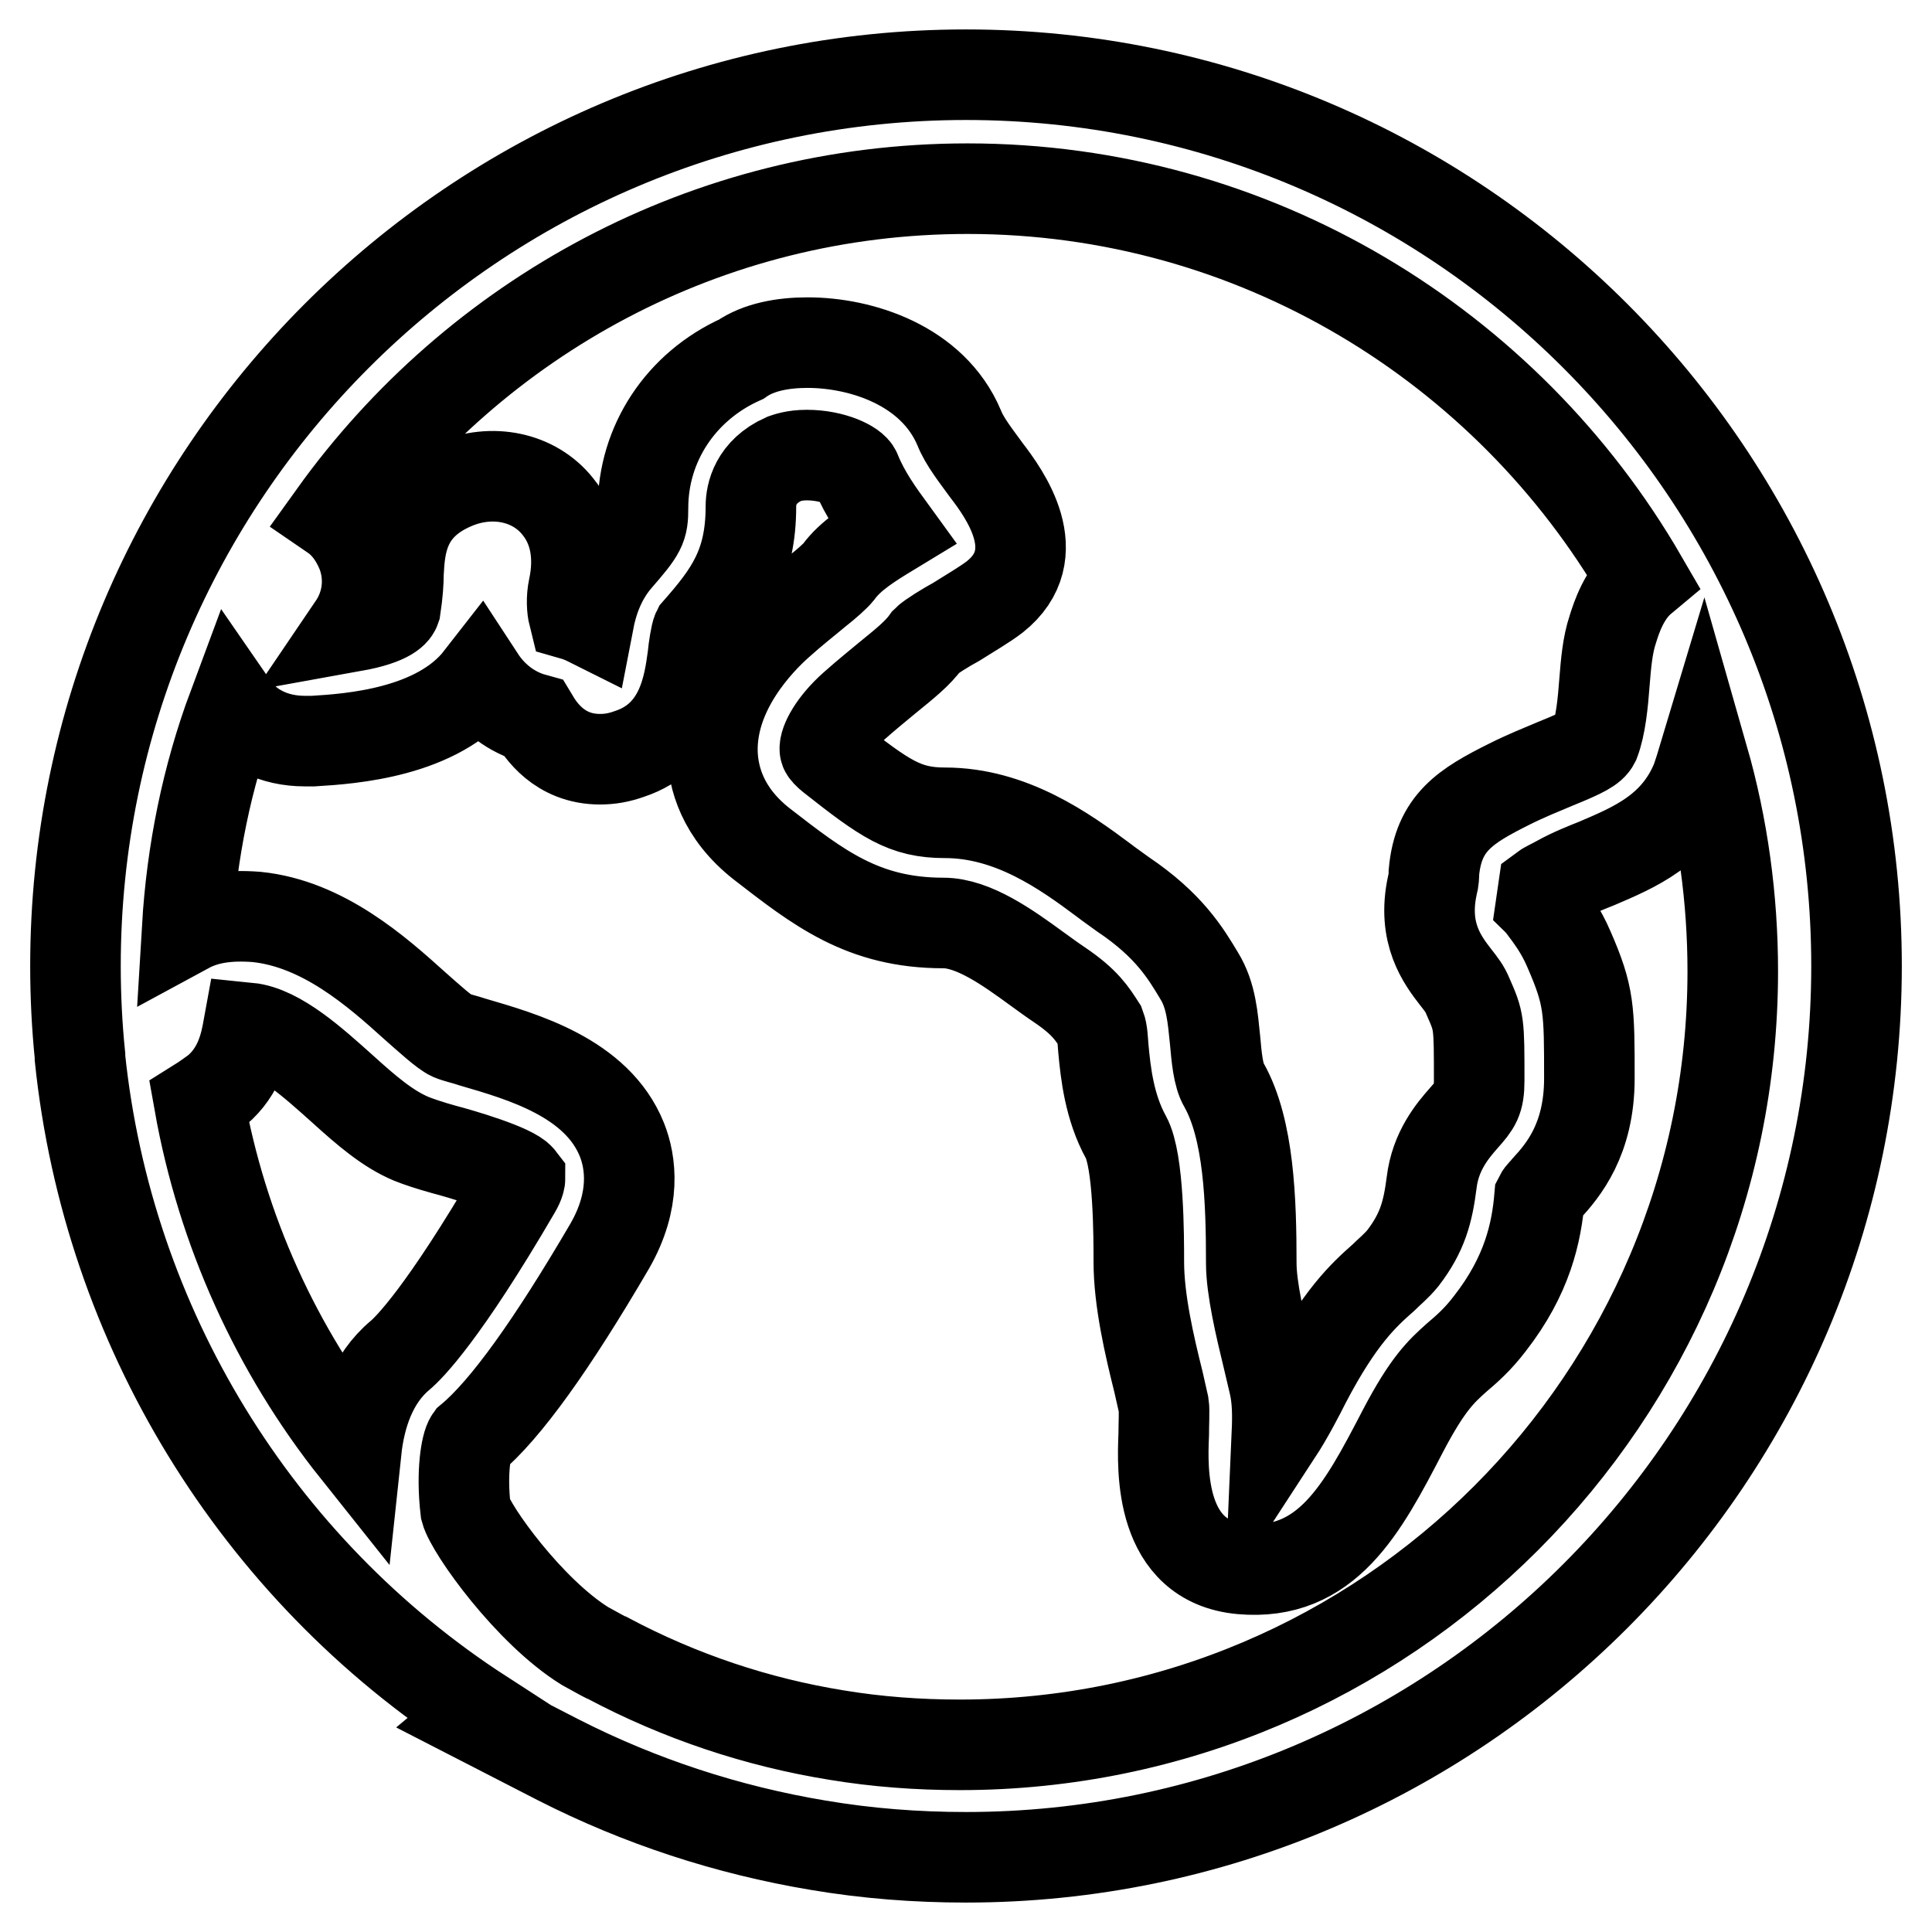
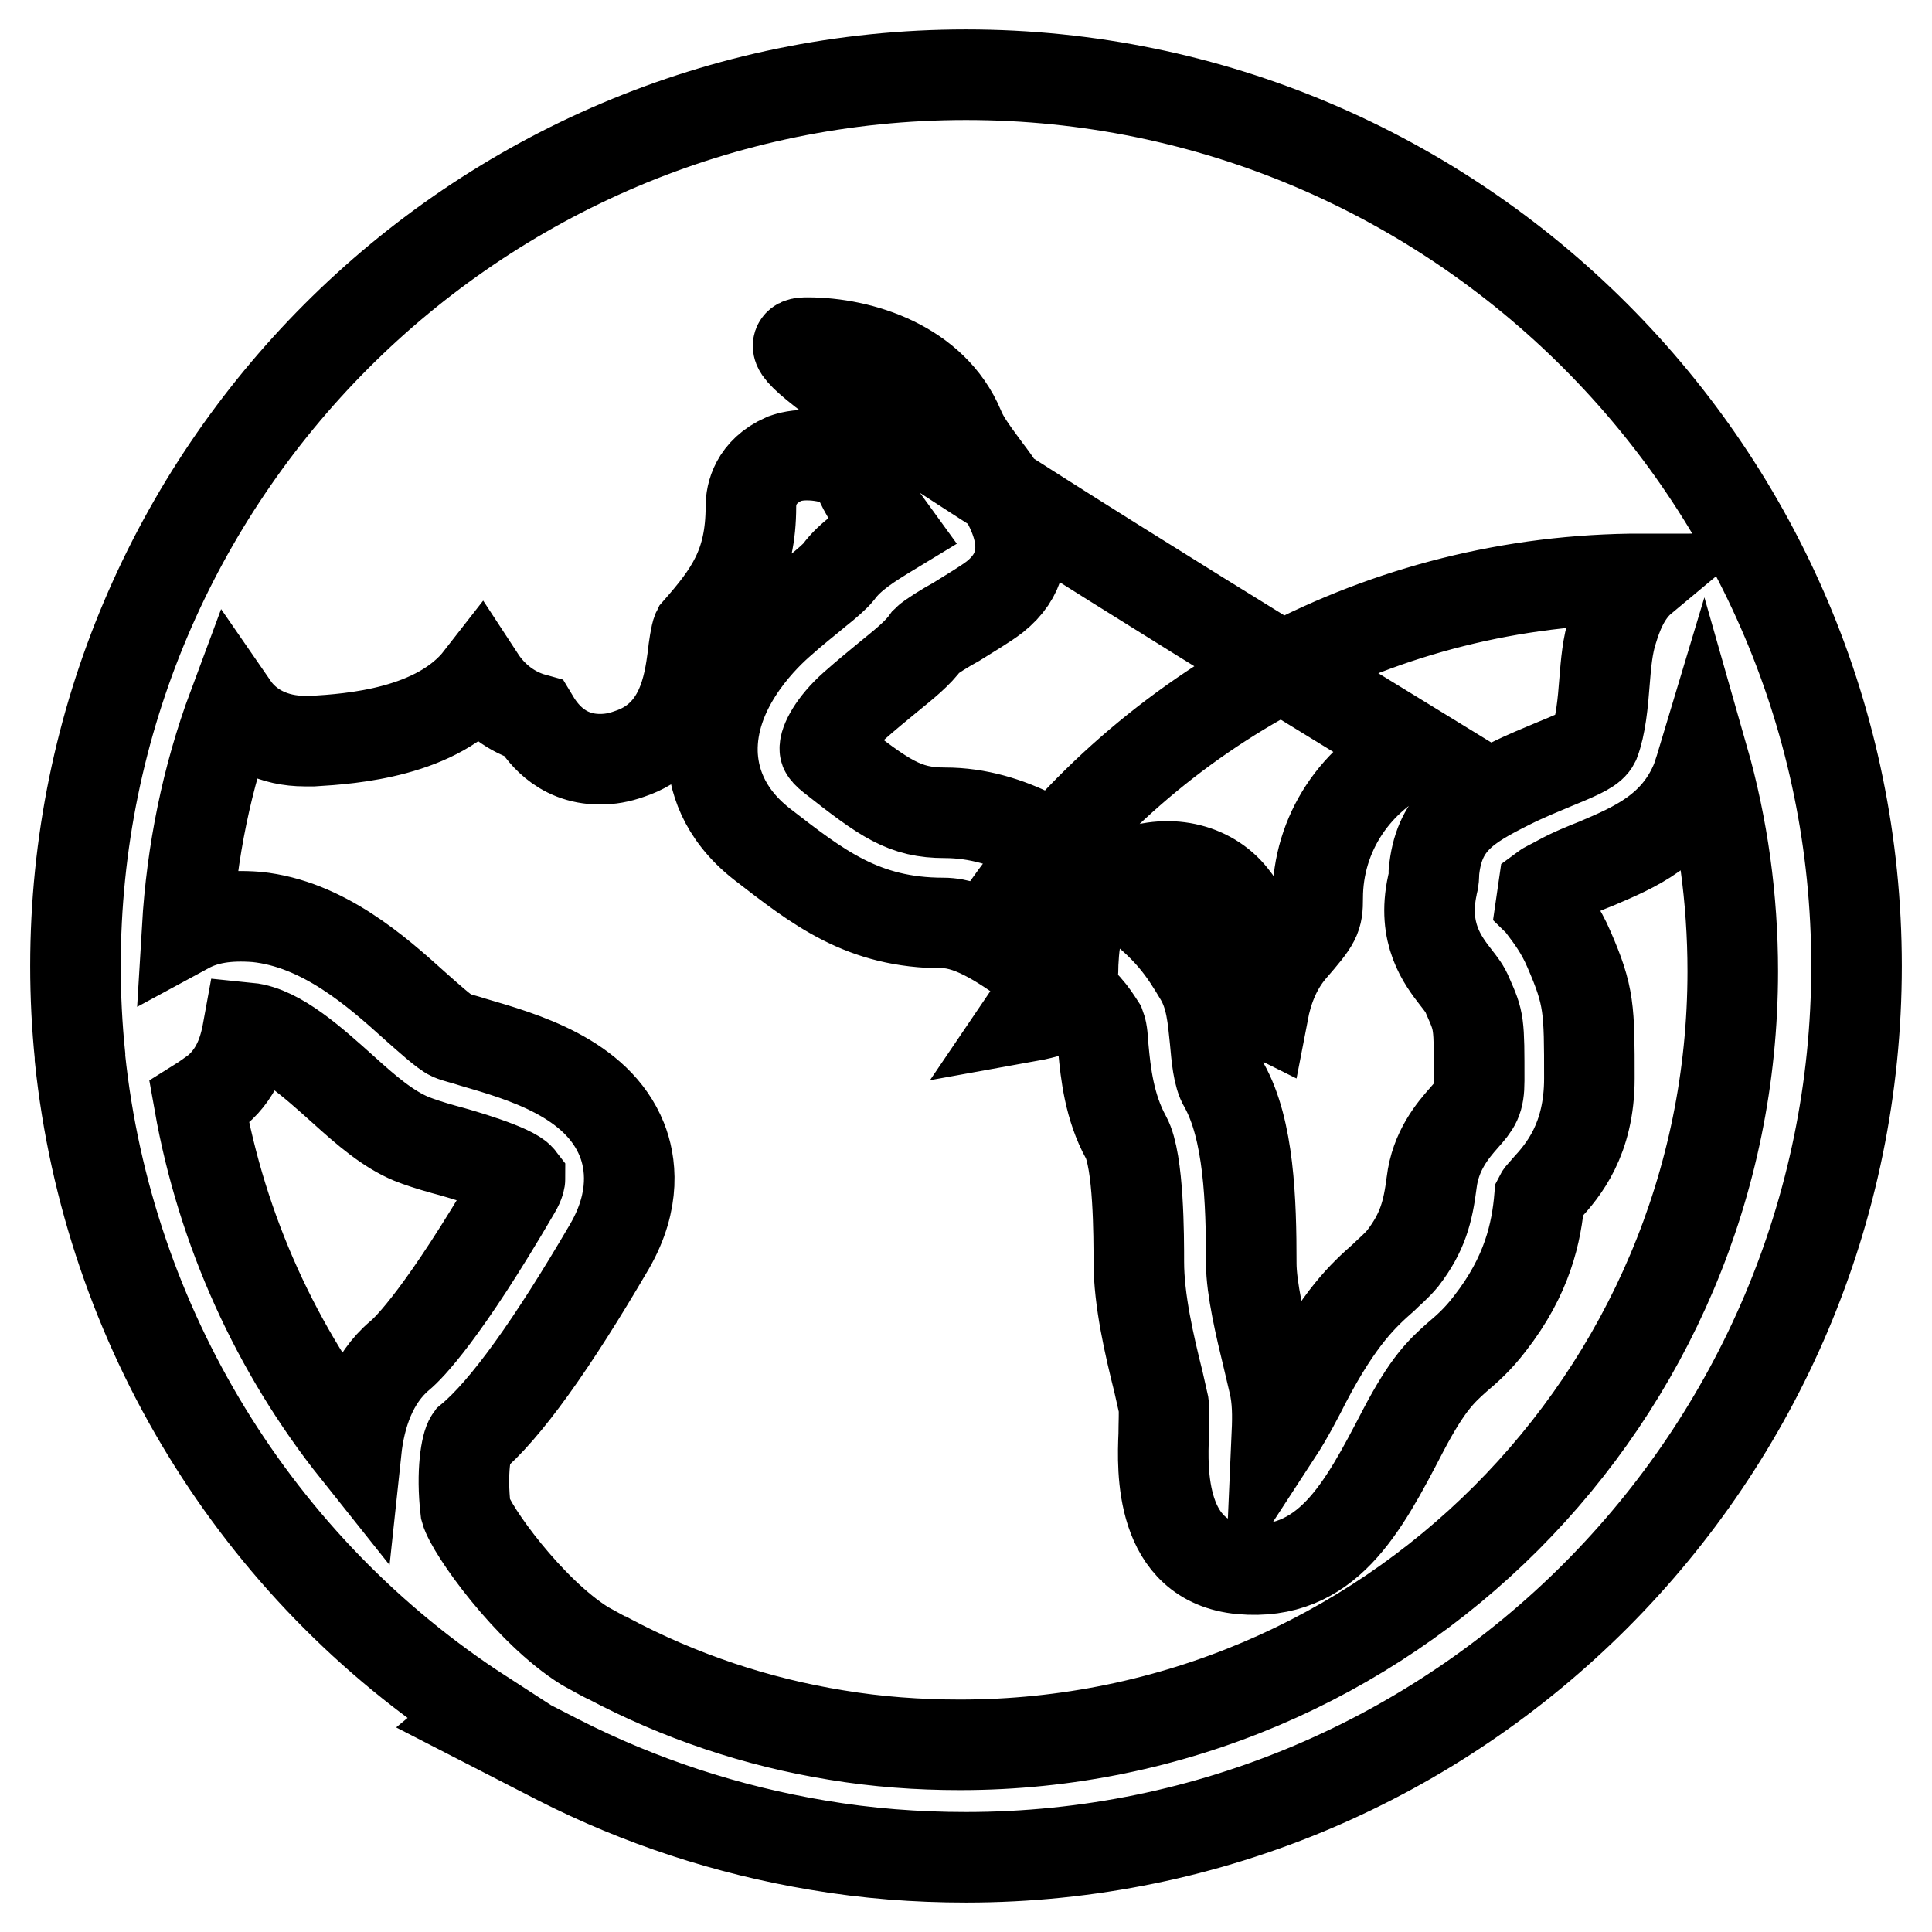
<svg xmlns="http://www.w3.org/2000/svg" version="1.1" x="0px" y="0px" viewBox="0 0 256 256" enable-background="new 0 0 256 256" xml:space="preserve">
  <g>
-     <path stroke-width="12" fill-opacity="0" stroke="#000000" d="M128,246.1c-6.6,0-13.1-0.5-19.6-1.6c-12-2-23.6-5.8-34.4-11.3l-10.7-5.5l0.6-0.5 c-30-19.4-49.6-51.5-53.3-87l0-0.3C10.2,136,10,132,10,128C10,62.9,62.9,9.9,128,9.9c65.1,0,118,53,118,118.1 C246,193.1,193.1,246.1,128,246.1L128,246.1z M110.8,229.9c5.4,0.9,10.9,1.3,16.4,1.3c56.5,0,102.4-46,102.4-102.5 c0-9.6-1.3-19.1-3.9-28.2c-0.3,1-0.6,1.9-0.9,2.8c-2.7,6.7-8.3,9-13.2,11.1c-1.5,0.6-3.3,1.3-5.1,2.3c-0.9,0.5-1.6,0.8-2,1.1 c-0.1,0.7-0.2,1.3-0.3,2c0.1,0.1,0.2,0.2,0.3,0.4c0.9,1.2,2.3,3,3.4,5.6c2.7,6.2,2.7,7.9,2.7,17.1c0,8.1-3.5,12.2-5.7,14.6 c-0.3,0.4-0.7,0.7-0.9,1.1c-0.4,4.7-1.6,10.4-6.6,16.8c-1.6,2.1-3.1,3.4-4.4,4.5c-2,1.8-3.8,3.4-7.1,9.7 c-5.4,10.4-10.1,19.3-21.4,18.3c-10.9-1-10.5-13.2-10.3-17.8c0-1.3,0.1-3.3,0-3.9l-0.7-3.1c-1.2-4.8-2.6-10.8-2.6-15.9 c0-3.3,0-13.4-1.7-16.5c-2.2-4-2.7-8.5-3-11.8c-0.1-1.1-0.1-2.1-0.4-2.9c-1.1-1.7-2-3.2-5.4-5.5c-0.9-0.6-2-1.4-3.1-2.2 c-3.7-2.7-8.3-6-12.3-6c-10.7,0-16.6-4.7-24.1-10.5c-5.2-4.1-6.4-8.8-6.5-12.1c-0.2-8.2,6.1-14.7,8.8-17.1c2-1.8,3.7-3.1,5-4.2 c1.4-1.1,2.5-2.1,2.9-2.6c1.6-2.2,4.2-3.8,7-5.5c-1.6-2.2-3.5-4.8-4.7-7.8c-0.3-0.8-3-2.2-6.5-2.2c-1.7,0-2.7,0.4-3,0.5 c-3.8,1.7-4.4,4.7-4.4,6.3c0,7.8-2.8,11.6-7.1,16.5c-0.2,0.4-0.5,2.3-0.6,3.4c-0.5,3.7-1.4,10.6-8.4,12.9c-1.4,0.5-2.6,0.7-3.9,0.7 c-5.4,0-7.9-3.9-8.8-5.4c-2.9-0.8-5.4-2.7-7.1-5.3c-5.6,7.2-17.1,8-22.1,8.3l-1.1,0c-4.1,0-7.5-1.7-9.5-4.6 c-3.5,9.4-5.5,19.3-6.1,29.4c2.4-1.3,5.3-1.8,9.2-1.5c8.8,0.9,15.9,7.2,21,11.8c1.7,1.5,3.9,3.5,4.8,3.9c0.7,0.3,1.7,0.5,2.9,0.9 c6.5,1.9,16.4,4.7,19.7,12.9c1.2,3,1.9,8-1.6,14.1c-7.6,13-13.8,21.7-18.5,25.6c-0.5,0.7-1.2,4.3-0.6,9.4c0.7,2.6,8.4,13.4,15.8,18 l2,1.1c0.4,0.2,0.7,0.4,1,0.5C90.1,224.8,100.3,228.2,110.8,229.9L110.8,229.9z M26.4,146.1c3,16.9,10.2,32.8,20.8,46.1 c0.5-4.7,2.1-9.5,5.8-12.6c1.2-1,5.8-5.6,15.3-21.9c0.6-1,0.6-1.5,0.6-1.5c-1-1.3-7.8-3.3-10.1-3.9c-1.8-0.5-3.3-1-4.3-1.4 c-3.1-1.3-5.9-3.7-9.1-6.6c-3.8-3.4-8.5-7.7-12.5-8.1c-0.4,2.2-1.1,5.7-4.2,8.3C28,145,27.2,145.6,26.4,146.1L26.4,146.1z  M107,45.4c7.1,0,16.6,3,20.1,11.3c0.7,1.8,2.3,3.8,3.6,5.6c2.3,3,8.3,11.1,1.1,16.8c-1.3,1-3.2,2.1-5.1,3.3 c-1.3,0.7-3.4,2-3.9,2.5c-1.2,1.7-3,3.1-5.2,4.9c-1.2,1-2.7,2.2-4.5,3.8c-2.7,2.4-3.9,4.8-3.8,5.7c0,0.2,0.4,0.6,0.9,1 c7.1,5.6,9.7,7.4,15,7.4c8.8,0,15.9,5.1,21,8.9c0.9,0.7,1.8,1.3,2.6,1.9c6.1,4.1,8.3,7.8,10.1,10.8c1.6,2.6,1.8,5.6,2.1,8.5 c0.2,2.2,0.4,4.7,1.2,6c3.3,5.9,3.6,15.3,3.6,23.6c0,3.3,1.2,8.4,2.2,12.5l0.8,3.4c0.5,2.1,0.5,4.3,0.4,6.6c1.5-2.3,3-5.2,3.8-6.8 c4.5-8.6,7.7-11.5,10.3-13.8c0.8-0.8,1.7-1.5,2.6-2.6c2.6-3.4,3.3-6.1,3.8-10c0.5-4.2,2.8-6.9,4.3-8.6c1.5-1.7,2-2.3,2-4.9 c0-7.8,0-7.8-1.5-11.2c-0.4-1-0.9-1.6-1.6-2.5c-1.7-2.2-4.5-5.8-3.1-12.2c0.2-0.7,0.2-1.3,0.2-1.7c0.6-6.6,4.2-8.8,10-11.7 c2.2-1.1,4.2-1.9,6.1-2.7c3.7-1.5,4.8-2.1,5.2-2.9c0.8-2.1,1.1-5.2,1.3-7.9c0.2-2.5,0.4-4.9,1.1-7c0.5-1.6,1.5-4.7,3.9-6.7 c-17.9-30.9-51.3-51.7-89.4-51.7c-34.6,0-65.2,17.1-84,43.3c1.9,1.3,3.1,3.3,3.8,5.1c1.2,3.3,0.7,6.8-1.2,9.6 c5-0.9,5.5-2.1,5.6-2.4c0.3-2,0.4-3.5,0.4-4.7c0.2-3.5,0.5-8.8,7.3-11.7c5.1-2.2,10.7-1,13.8,2.9c2.3,2.8,3,6.6,2.1,10.8 c-0.3,1.4-0.2,2.8,0,3.6c0.7,0.2,1.4,0.5,2,0.8c0.5-2.6,1.5-5.6,3.7-8.2c3.3-3.8,3.5-4.2,3.5-6.8c0-8.5,5-16.1,13-19.7 C100.5,46,103.7,45.4,107,45.4L107,45.4z" />
+     <path stroke-width="12" fill-opacity="0" stroke="#000000" d="M128,246.1c-6.6,0-13.1-0.5-19.6-1.6c-12-2-23.6-5.8-34.4-11.3l-10.7-5.5l0.6-0.5 c-30-19.4-49.6-51.5-53.3-87l0-0.3C10.2,136,10,132,10,128C10,62.9,62.9,9.9,128,9.9c65.1,0,118,53,118,118.1 C246,193.1,193.1,246.1,128,246.1L128,246.1z M110.8,229.9c5.4,0.9,10.9,1.3,16.4,1.3c56.5,0,102.4-46,102.4-102.5 c0-9.6-1.3-19.1-3.9-28.2c-0.3,1-0.6,1.9-0.9,2.8c-2.7,6.7-8.3,9-13.2,11.1c-1.5,0.6-3.3,1.3-5.1,2.3c-0.9,0.5-1.6,0.8-2,1.1 c-0.1,0.7-0.2,1.3-0.3,2c0.1,0.1,0.2,0.2,0.3,0.4c0.9,1.2,2.3,3,3.4,5.6c2.7,6.2,2.7,7.9,2.7,17.1c0,8.1-3.5,12.2-5.7,14.6 c-0.3,0.4-0.7,0.7-0.9,1.1c-0.4,4.7-1.6,10.4-6.6,16.8c-1.6,2.1-3.1,3.4-4.4,4.5c-2,1.8-3.8,3.4-7.1,9.7 c-5.4,10.4-10.1,19.3-21.4,18.3c-10.9-1-10.5-13.2-10.3-17.8c0-1.3,0.1-3.3,0-3.9l-0.7-3.1c-1.2-4.8-2.6-10.8-2.6-15.9 c0-3.3,0-13.4-1.7-16.5c-2.2-4-2.7-8.5-3-11.8c-0.1-1.1-0.1-2.1-0.4-2.9c-1.1-1.7-2-3.2-5.4-5.5c-0.9-0.6-2-1.4-3.1-2.2 c-3.7-2.7-8.3-6-12.3-6c-10.7,0-16.6-4.7-24.1-10.5c-5.2-4.1-6.4-8.8-6.5-12.1c-0.2-8.2,6.1-14.7,8.8-17.1c2-1.8,3.7-3.1,5-4.2 c1.4-1.1,2.5-2.1,2.9-2.6c1.6-2.2,4.2-3.8,7-5.5c-1.6-2.2-3.5-4.8-4.7-7.8c-0.3-0.8-3-2.2-6.5-2.2c-1.7,0-2.7,0.4-3,0.5 c-3.8,1.7-4.4,4.7-4.4,6.3c0,7.8-2.8,11.6-7.1,16.5c-0.2,0.4-0.5,2.3-0.6,3.4c-0.5,3.7-1.4,10.6-8.4,12.9c-1.4,0.5-2.6,0.7-3.9,0.7 c-5.4,0-7.9-3.9-8.8-5.4c-2.9-0.8-5.4-2.7-7.1-5.3c-5.6,7.2-17.1,8-22.1,8.3l-1.1,0c-4.1,0-7.5-1.7-9.5-4.6 c-3.5,9.4-5.5,19.3-6.1,29.4c2.4-1.3,5.3-1.8,9.2-1.5c8.8,0.9,15.9,7.2,21,11.8c1.7,1.5,3.9,3.5,4.8,3.9c0.7,0.3,1.7,0.5,2.9,0.9 c6.5,1.9,16.4,4.7,19.7,12.9c1.2,3,1.9,8-1.6,14.1c-7.6,13-13.8,21.7-18.5,25.6c-0.5,0.7-1.2,4.3-0.6,9.4c0.7,2.6,8.4,13.4,15.8,18 l2,1.1c0.4,0.2,0.7,0.4,1,0.5C90.1,224.8,100.3,228.2,110.8,229.9L110.8,229.9z M26.4,146.1c3,16.9,10.2,32.8,20.8,46.1 c0.5-4.7,2.1-9.5,5.8-12.6c1.2-1,5.8-5.6,15.3-21.9c0.6-1,0.6-1.5,0.6-1.5c-1-1.3-7.8-3.3-10.1-3.9c-1.8-0.5-3.3-1-4.3-1.4 c-3.1-1.3-5.9-3.7-9.1-6.6c-3.8-3.4-8.5-7.7-12.5-8.1c-0.4,2.2-1.1,5.7-4.2,8.3C28,145,27.2,145.6,26.4,146.1L26.4,146.1z  M107,45.4c7.1,0,16.6,3,20.1,11.3c0.7,1.8,2.3,3.8,3.6,5.6c2.3,3,8.3,11.1,1.1,16.8c-1.3,1-3.2,2.1-5.1,3.3 c-1.3,0.7-3.4,2-3.9,2.5c-1.2,1.7-3,3.1-5.2,4.9c-1.2,1-2.7,2.2-4.5,3.8c-2.7,2.4-3.9,4.8-3.8,5.7c0,0.2,0.4,0.6,0.9,1 c7.1,5.6,9.7,7.4,15,7.4c8.8,0,15.9,5.1,21,8.9c0.9,0.7,1.8,1.3,2.6,1.9c6.1,4.1,8.3,7.8,10.1,10.8c1.6,2.6,1.8,5.6,2.1,8.5 c0.2,2.2,0.4,4.7,1.2,6c3.3,5.9,3.6,15.3,3.6,23.6c0,3.3,1.2,8.4,2.2,12.5l0.8,3.4c0.5,2.1,0.5,4.3,0.4,6.6c1.5-2.3,3-5.2,3.8-6.8 c4.5-8.6,7.7-11.5,10.3-13.8c0.8-0.8,1.7-1.5,2.6-2.6c2.6-3.4,3.3-6.1,3.8-10c0.5-4.2,2.8-6.9,4.3-8.6c1.5-1.7,2-2.3,2-4.9 c0-7.8,0-7.8-1.5-11.2c-0.4-1-0.9-1.6-1.6-2.5c-1.7-2.2-4.5-5.8-3.1-12.2c0.2-0.7,0.2-1.3,0.2-1.7c0.6-6.6,4.2-8.8,10-11.7 c2.2-1.1,4.2-1.9,6.1-2.7c3.7-1.5,4.8-2.1,5.2-2.9c0.8-2.1,1.1-5.2,1.3-7.9c0.2-2.5,0.4-4.9,1.1-7c0.5-1.6,1.5-4.7,3.9-6.7 c-34.6,0-65.2,17.1-84,43.3c1.9,1.3,3.1,3.3,3.8,5.1c1.2,3.3,0.7,6.8-1.2,9.6 c5-0.9,5.5-2.1,5.6-2.4c0.3-2,0.4-3.5,0.4-4.7c0.2-3.5,0.5-8.8,7.3-11.7c5.1-2.2,10.7-1,13.8,2.9c2.3,2.8,3,6.6,2.1,10.8 c-0.3,1.4-0.2,2.8,0,3.6c0.7,0.2,1.4,0.5,2,0.8c0.5-2.6,1.5-5.6,3.7-8.2c3.3-3.8,3.5-4.2,3.5-6.8c0-8.5,5-16.1,13-19.7 C100.5,46,103.7,45.4,107,45.4L107,45.4z" />
  </g>
</svg>